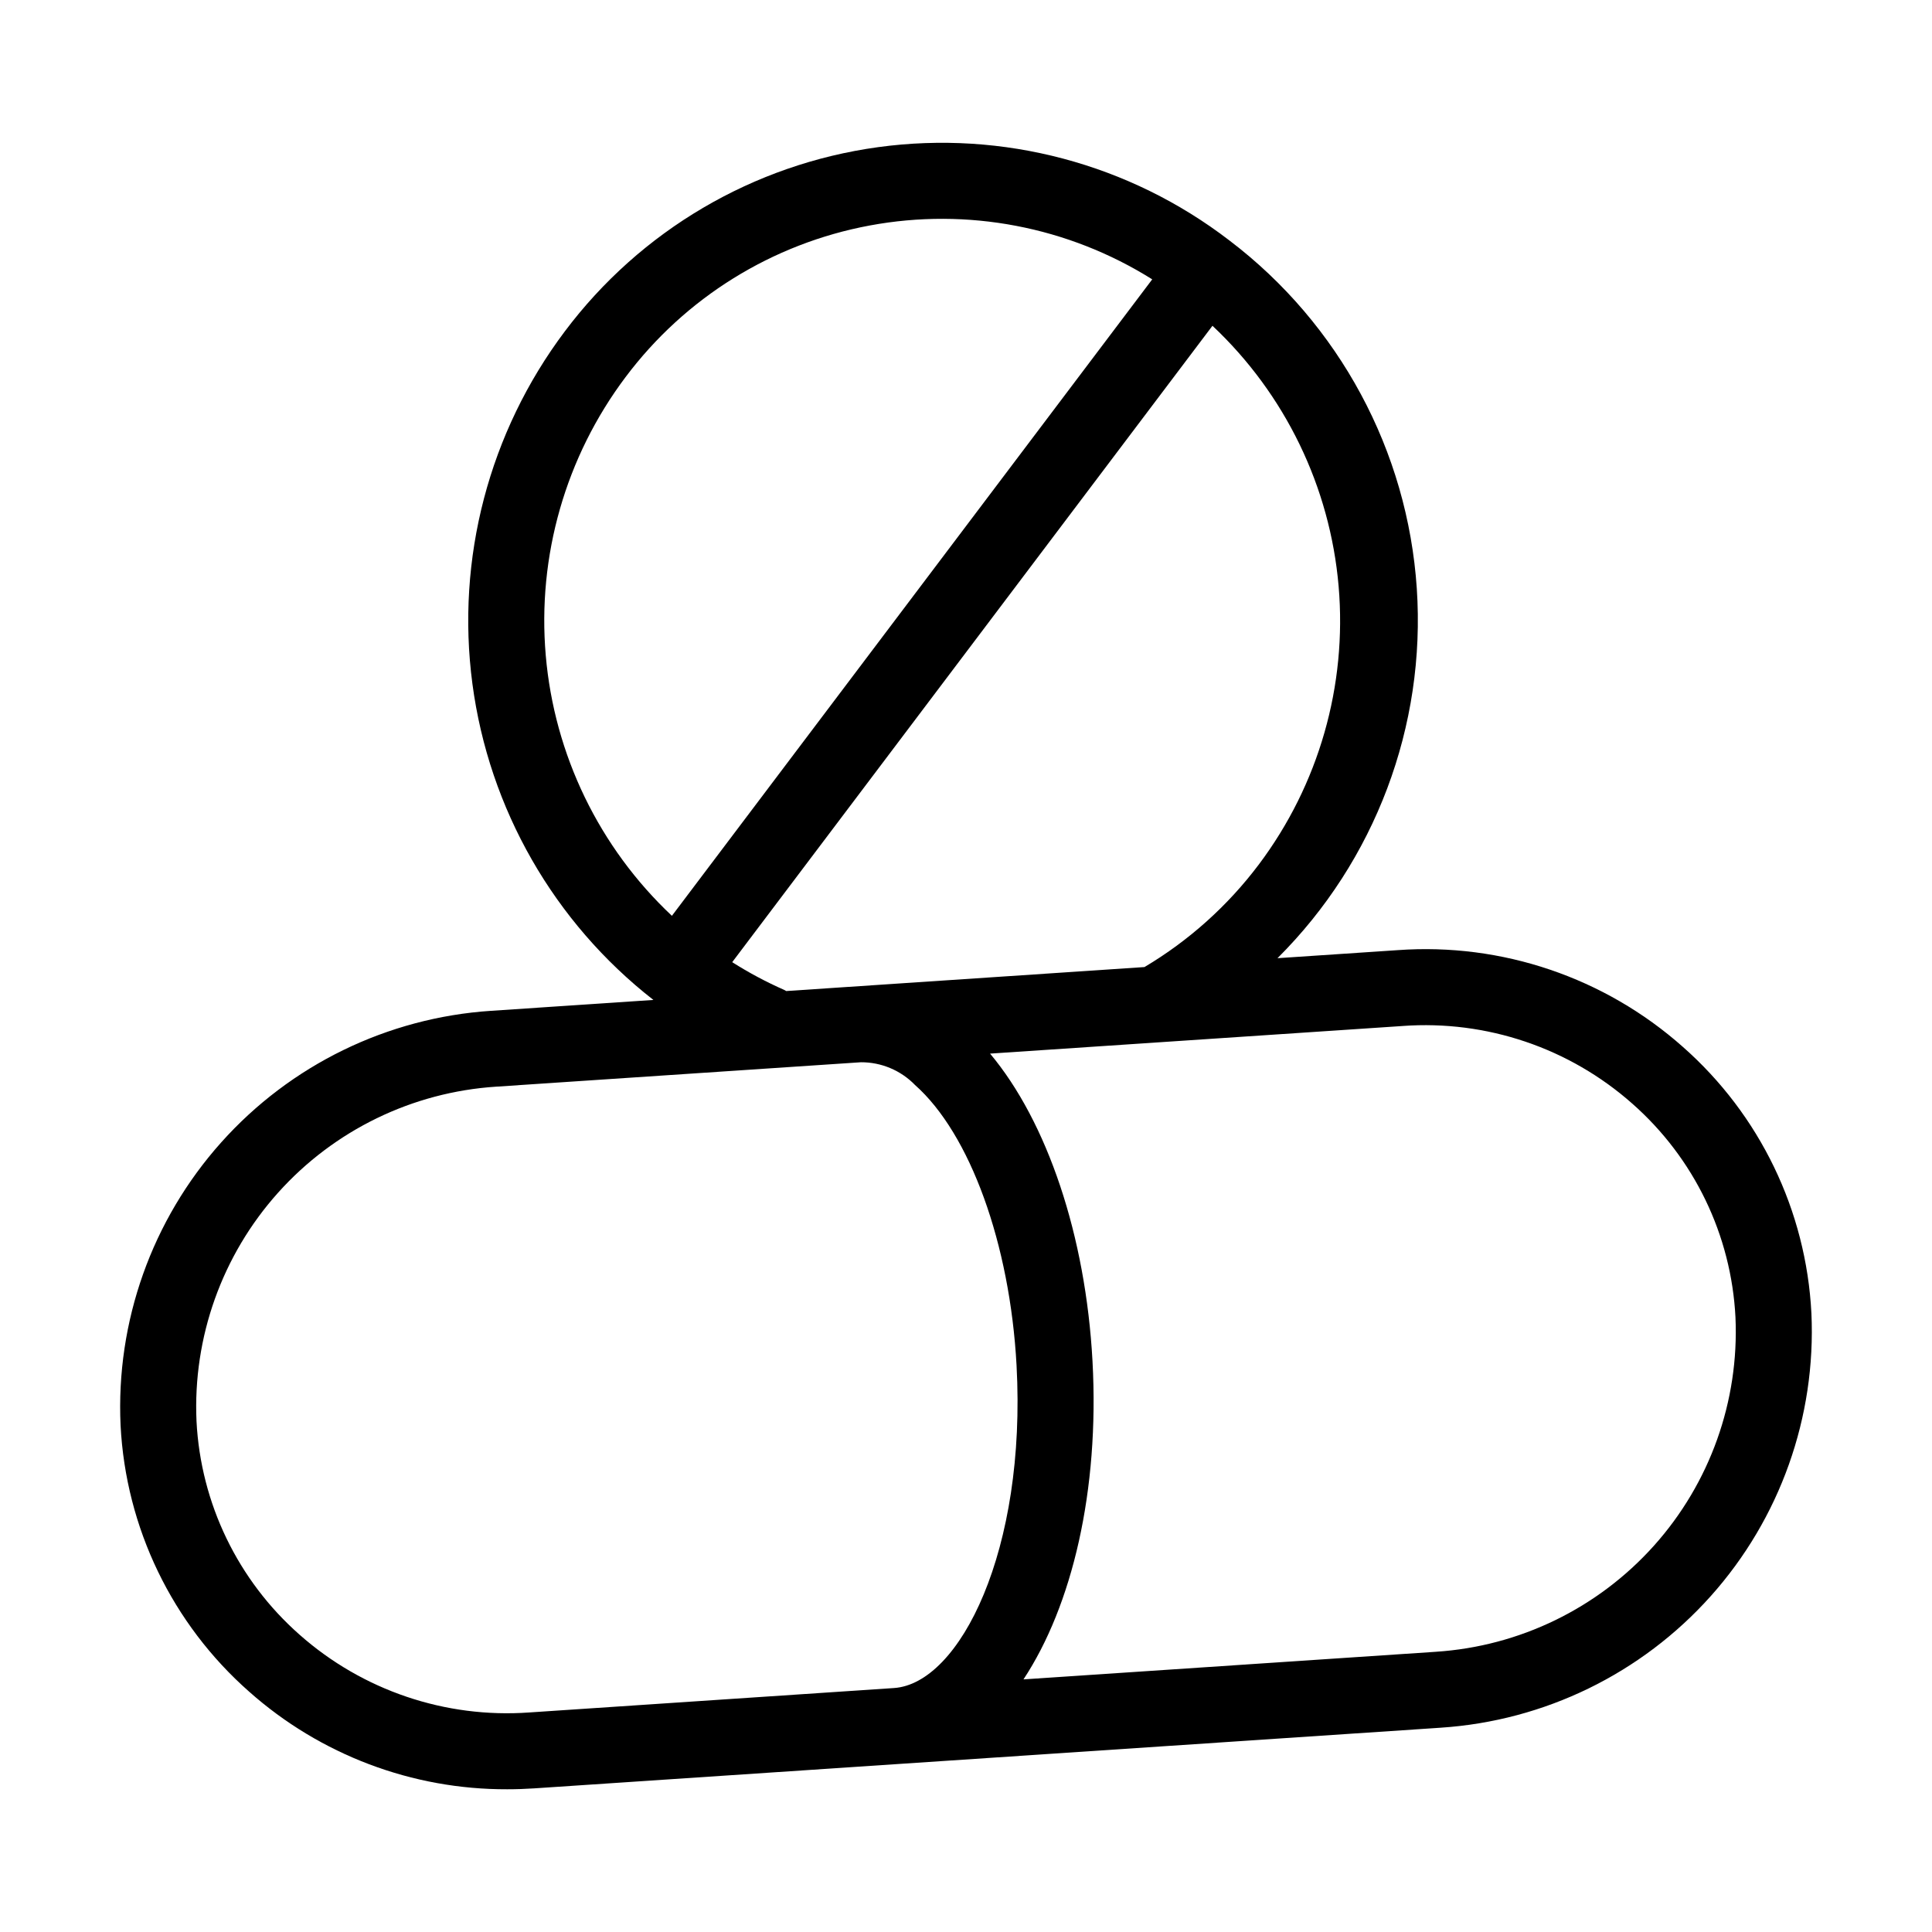
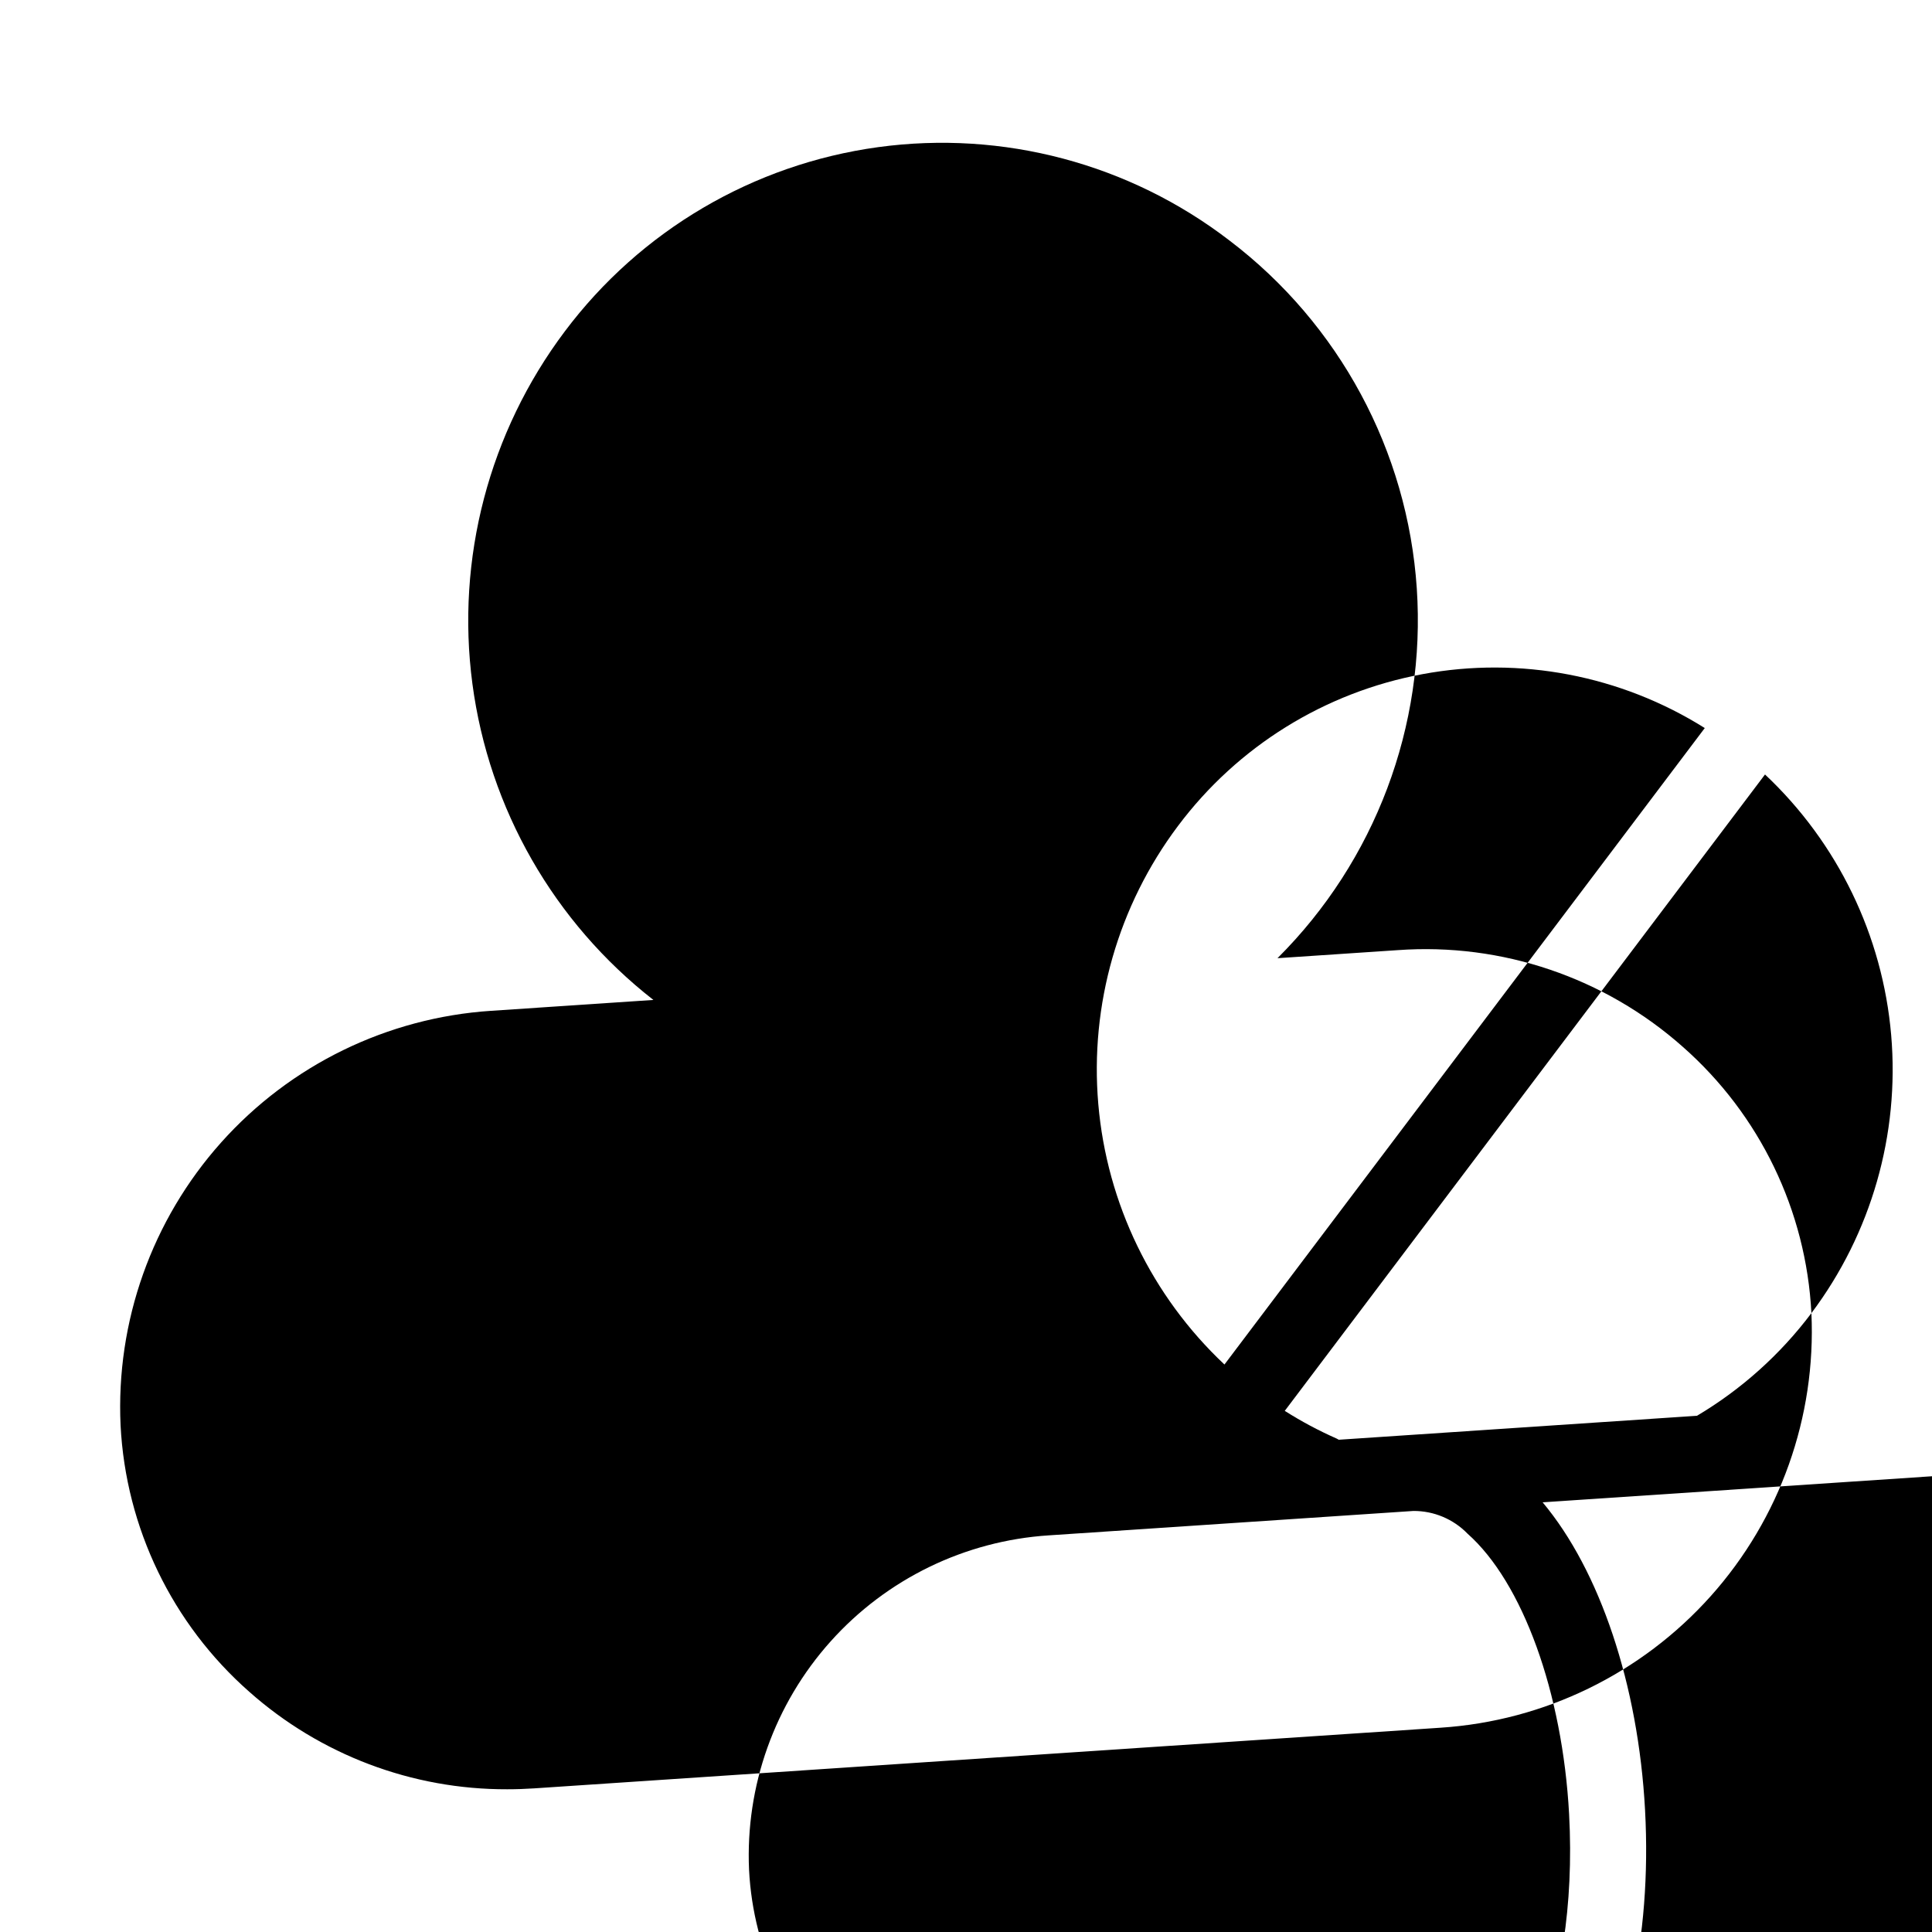
<svg xmlns="http://www.w3.org/2000/svg" fill="#000000" width="800px" height="800px" version="1.1" viewBox="144 144 512 512">
-   <path d="m624.04 492c-1.387-27.16-13.676-52.613-34.086-70.586-20.707-18.375-47.953-27.613-75.562-25.617l-31.84 2.133v-0.004c25.887-25.789 39.348-61.52 36.914-97.977-2.438-36.461-20.531-70.082-49.621-92.195l-0.062-0.047-0.008-0.008-0.012-0.008 0.004 0.004c-26.484-20.332-60-29.227-93.078-24.695-33.082 4.535-62.973 22.113-83.008 48.82-20.086 26.719-28.879 60.254-24.488 93.391 4.394 33.137 21.617 63.223 47.969 83.785l-43.016 2.879c-27.488 1.816-53.168 14.34-71.527 34.879s-27.934 47.461-26.664 74.98c1.387 27.16 13.676 52.609 34.086 70.586 18.84 16.73 43.184 25.938 68.383 25.855 2.383 0 4.773-0.082 7.18-0.242l96.617-6.465h0.039l0.016-0.004 143.58-9.609h-0.008c27.488-1.816 53.168-14.34 71.527-34.879 18.359-20.539 27.934-47.457 26.668-74.977zm-146.43-118.91c-8.238 10.949-18.531 20.188-30.312 27.191l-94.941 6.356c-0.18-0.094-0.336-0.211-0.523-0.293-4.773-2.106-9.383-4.566-13.789-7.359l127.27-168.65c19.258 18.109 31.164 42.688 33.434 69.027 2.266 26.344-5.262 52.594-21.141 73.73zm-167.84-129.14c15.77-21.047 38.879-35.395 64.734-40.195 25.855-4.801 52.574 0.293 74.848 14.277l-127.29 168.67c-19.262-18.109-31.164-42.688-33.434-69.027-2.266-26.34 5.262-52.59 21.141-73.727zm-25.516 353.87c-22.227 1.594-44.16-5.828-60.848-20.594-16.363-14.414-26.215-34.816-27.328-56.594-1-22.23 6.758-43.969 21.605-60.543 14.852-16.578 35.605-26.668 57.812-28.113l96.66-6.469c5.391-0.023 10.559 2.148 14.316 6.008 14.609 12.941 25.176 42.109 26.926 74.316 2.656 48.926-14.984 84.332-32.48 85.516zm240.25-16.078-109.27 7.312c12.883-19.523 20.16-49.953 18.293-84.312-1.809-33.293-12-63.445-27.145-81.523l109.36-7.32v-0.004c22.23-1.605 44.172 5.82 60.855 20.598 16.359 14.414 26.211 34.816 27.32 56.59 1 22.234-6.758 43.969-21.605 60.547-14.852 16.574-35.605 26.668-57.812 28.109z" />
+   <path d="m624.04 492c-1.387-27.16-13.676-52.613-34.086-70.586-20.707-18.375-47.953-27.613-75.562-25.617l-31.84 2.133v-0.004c25.887-25.789 39.348-61.52 36.914-97.977-2.438-36.461-20.531-70.082-49.621-92.195l-0.062-0.047-0.008-0.008-0.012-0.008 0.004 0.004c-26.484-20.332-60-29.227-93.078-24.695-33.082 4.535-62.973 22.113-83.008 48.82-20.086 26.719-28.879 60.254-24.488 93.391 4.394 33.137 21.617 63.223 47.969 83.785l-43.016 2.879c-27.488 1.816-53.168 14.34-71.527 34.879s-27.934 47.461-26.664 74.98c1.387 27.16 13.676 52.609 34.086 70.586 18.84 16.73 43.184 25.938 68.383 25.855 2.383 0 4.773-0.082 7.18-0.242l96.617-6.465h0.039l0.016-0.004 143.58-9.609h-0.008c27.488-1.816 53.168-14.34 71.527-34.879 18.359-20.539 27.934-47.457 26.668-74.977zc-8.238 10.949-18.531 20.188-30.312 27.191l-94.941 6.356c-0.18-0.094-0.336-0.211-0.523-0.293-4.773-2.106-9.383-4.566-13.789-7.359l127.27-168.65c19.258 18.109 31.164 42.688 33.434 69.027 2.266 26.344-5.262 52.594-21.141 73.73zm-167.84-129.14c15.77-21.047 38.879-35.395 64.734-40.195 25.855-4.801 52.574 0.293 74.848 14.277l-127.29 168.67c-19.262-18.109-31.164-42.688-33.434-69.027-2.266-26.34 5.262-52.59 21.141-73.727zm-25.516 353.87c-22.227 1.594-44.16-5.828-60.848-20.594-16.363-14.414-26.215-34.816-27.328-56.594-1-22.23 6.758-43.969 21.605-60.543 14.852-16.578 35.605-26.668 57.812-28.113l96.66-6.469c5.391-0.023 10.559 2.148 14.316 6.008 14.609 12.941 25.176 42.109 26.926 74.316 2.656 48.926-14.984 84.332-32.48 85.516zm240.25-16.078-109.27 7.312c12.883-19.523 20.16-49.953 18.293-84.312-1.809-33.293-12-63.445-27.145-81.523l109.36-7.32v-0.004c22.23-1.605 44.172 5.82 60.855 20.598 16.359 14.414 26.211 34.816 27.32 56.59 1 22.234-6.758 43.969-21.605 60.547-14.852 16.574-35.605 26.668-57.812 28.109z" />
</svg>